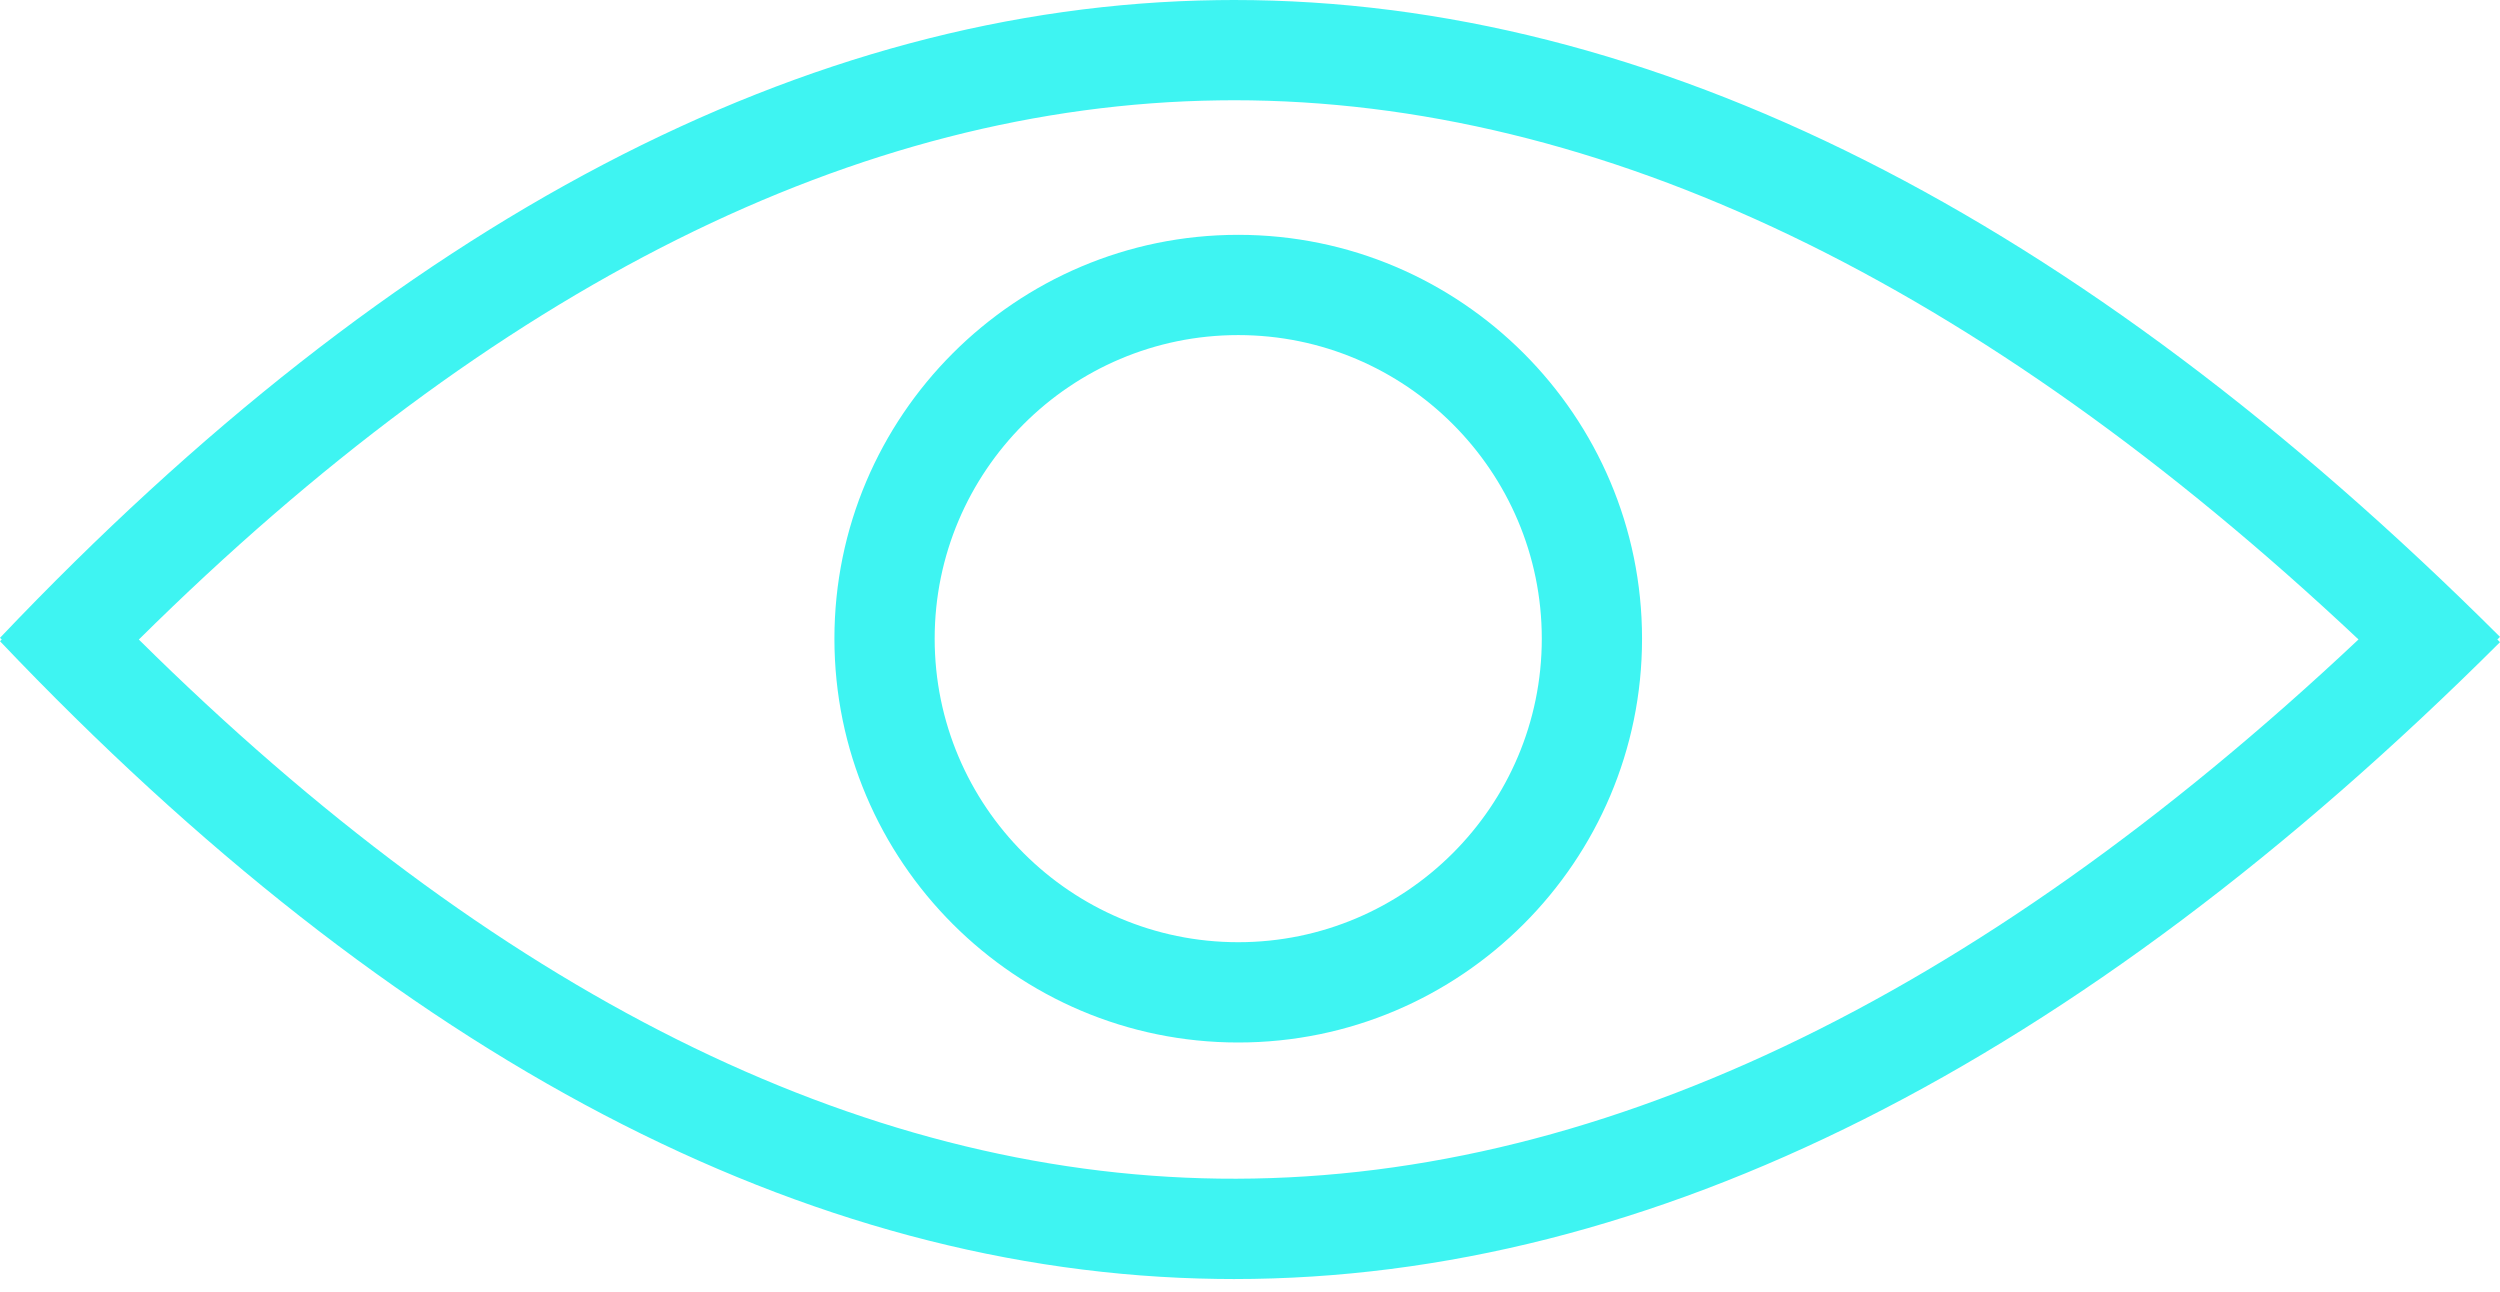
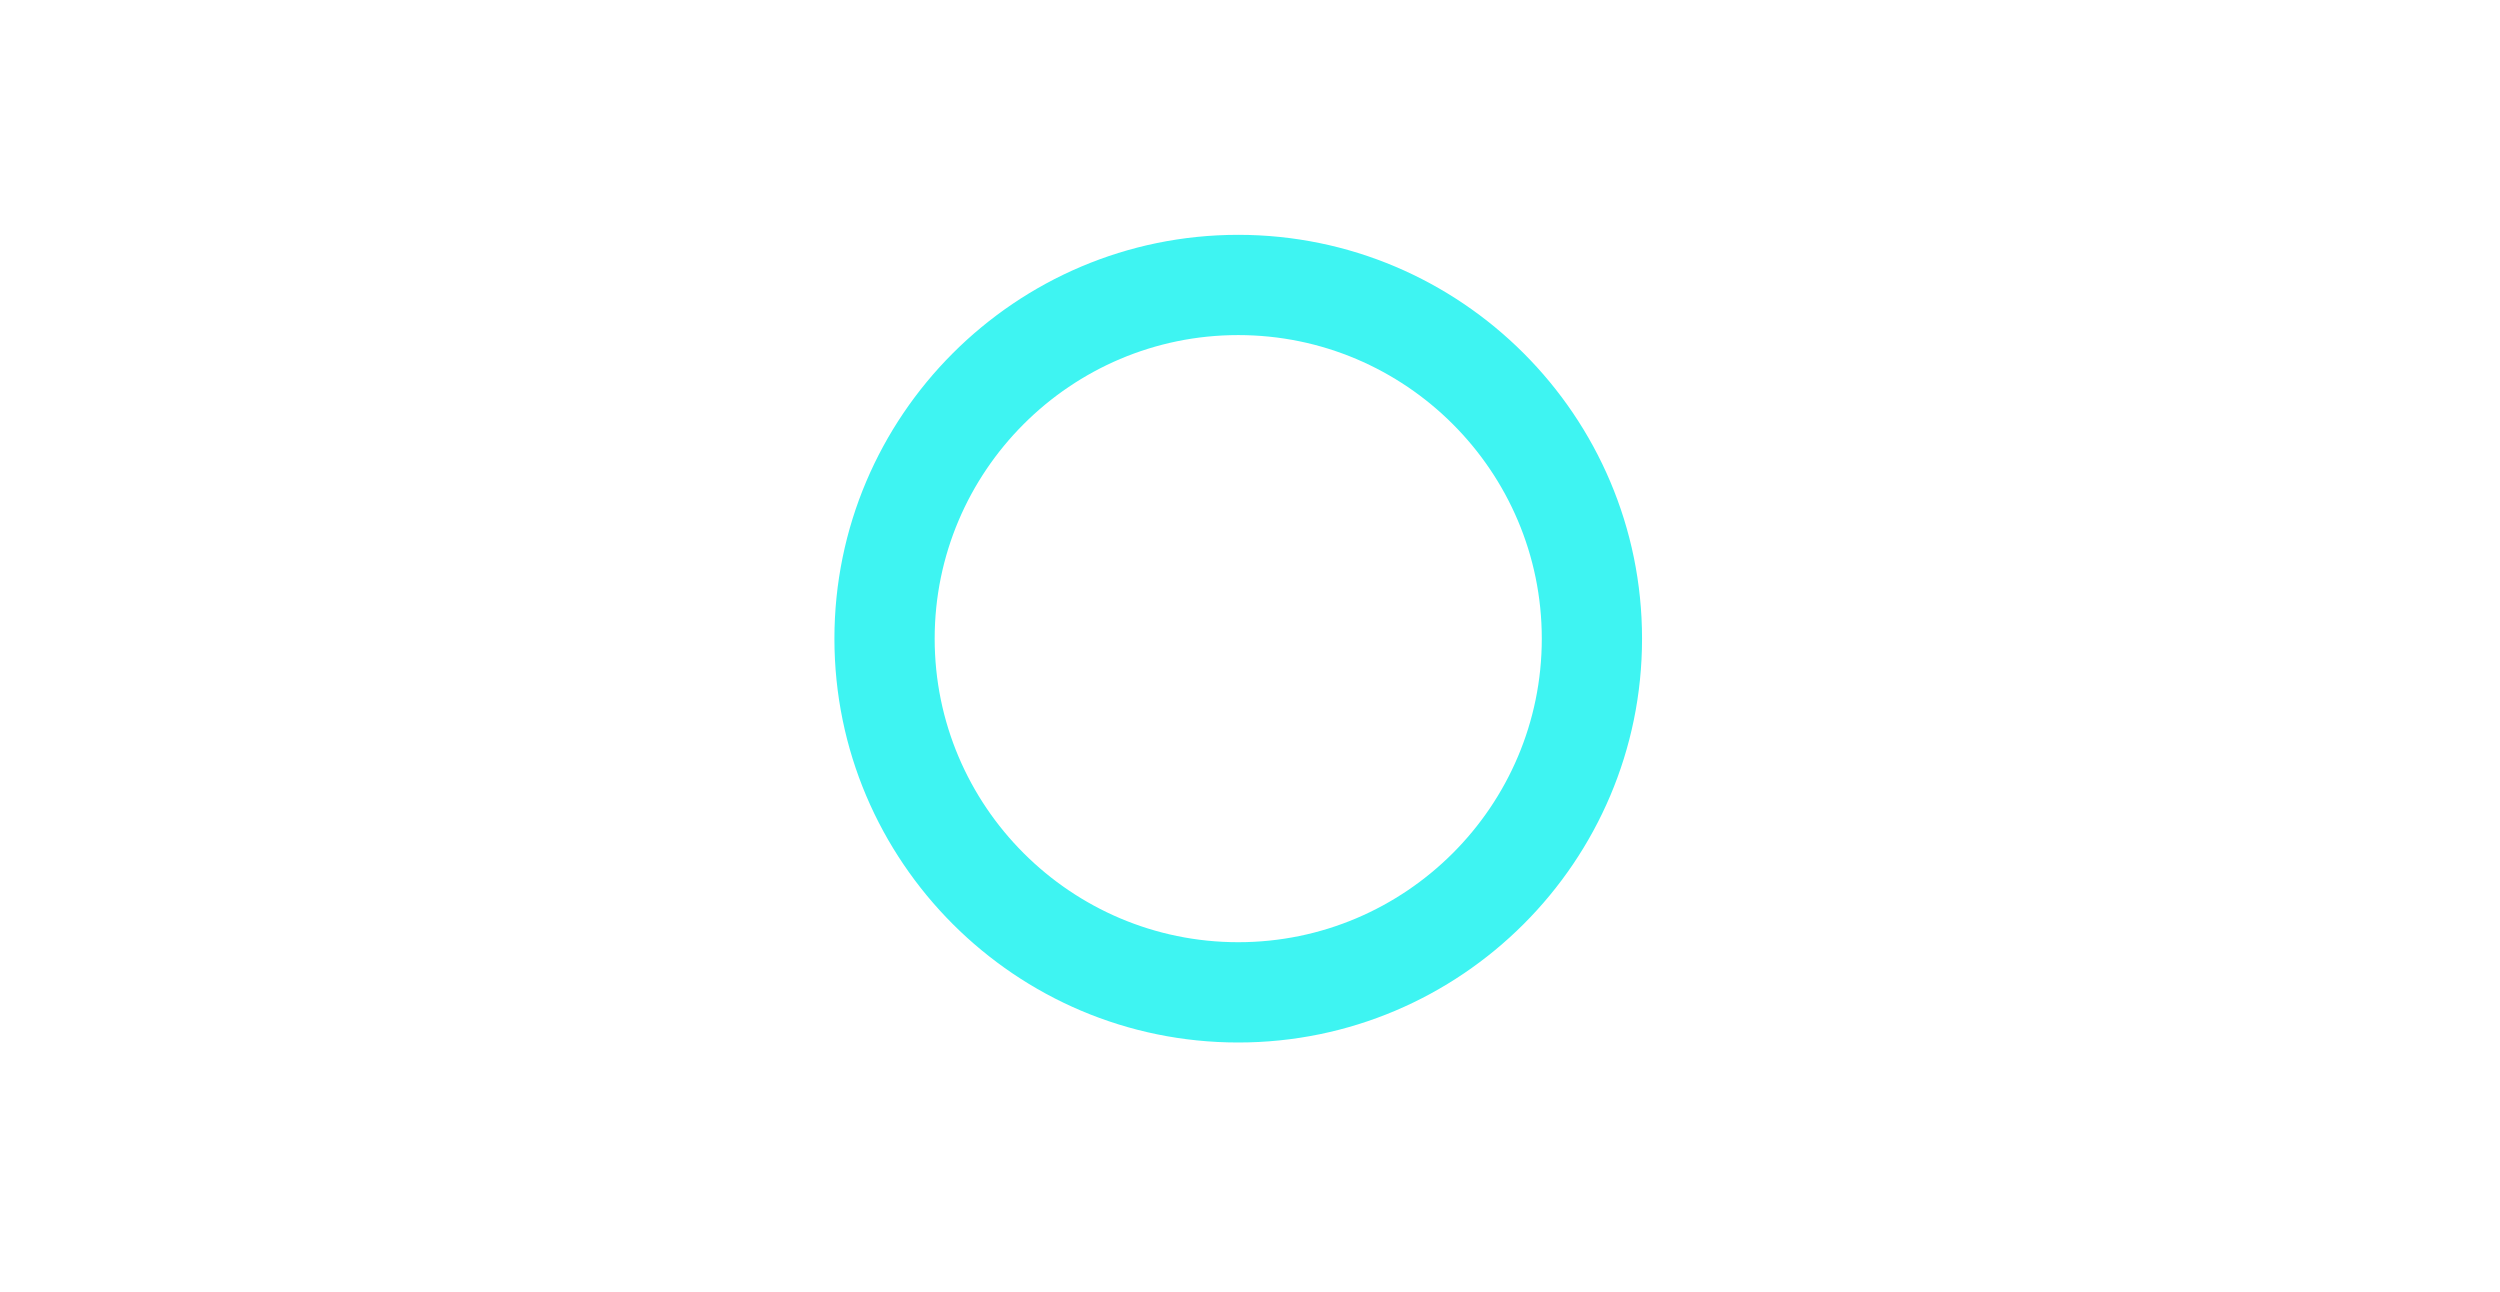
<svg xmlns="http://www.w3.org/2000/svg" width="60" height="31" viewBox="0 0 60 31" fill="none">
-   <path d="M60 15.285C49.828 5.14 39.608 0 29.614 0C29.484 0 29.352 0.001 29.223 0.003C19.357 0.135 9.525 5.284 0 15.308L0.042 15.349L0 15.389C9.525 25.412 19.357 30.561 29.223 30.694C29.353 30.696 29.483 30.697 29.614 30.697C39.607 30.697 49.828 25.556 60 15.412L59.936 15.349L60 15.285ZM29.255 28.287C20.598 28.171 11.886 23.818 3.332 15.349C11.886 6.878 20.599 2.525 29.255 2.409C29.375 2.408 29.493 2.406 29.613 2.406C38.402 2.406 47.473 6.759 56.604 15.347C47.348 24.053 38.155 28.405 29.255 28.287Z" fill="#3EF4F2" />
  <path d="M29.717 5.636C24.373 5.636 20.026 9.984 20.026 15.328C20.026 20.673 24.373 25.02 29.717 25.02C35.062 25.02 39.409 20.673 39.409 15.328C39.409 9.984 35.062 5.636 29.717 5.636ZM29.717 22.613C25.7 22.613 22.432 19.345 22.432 15.328C22.432 11.311 25.7 8.042 29.717 8.042C33.734 8.042 37.003 11.31 37.003 15.328C37.003 19.346 33.734 22.613 29.717 22.613Z" fill="#3EF4F2" />
</svg>